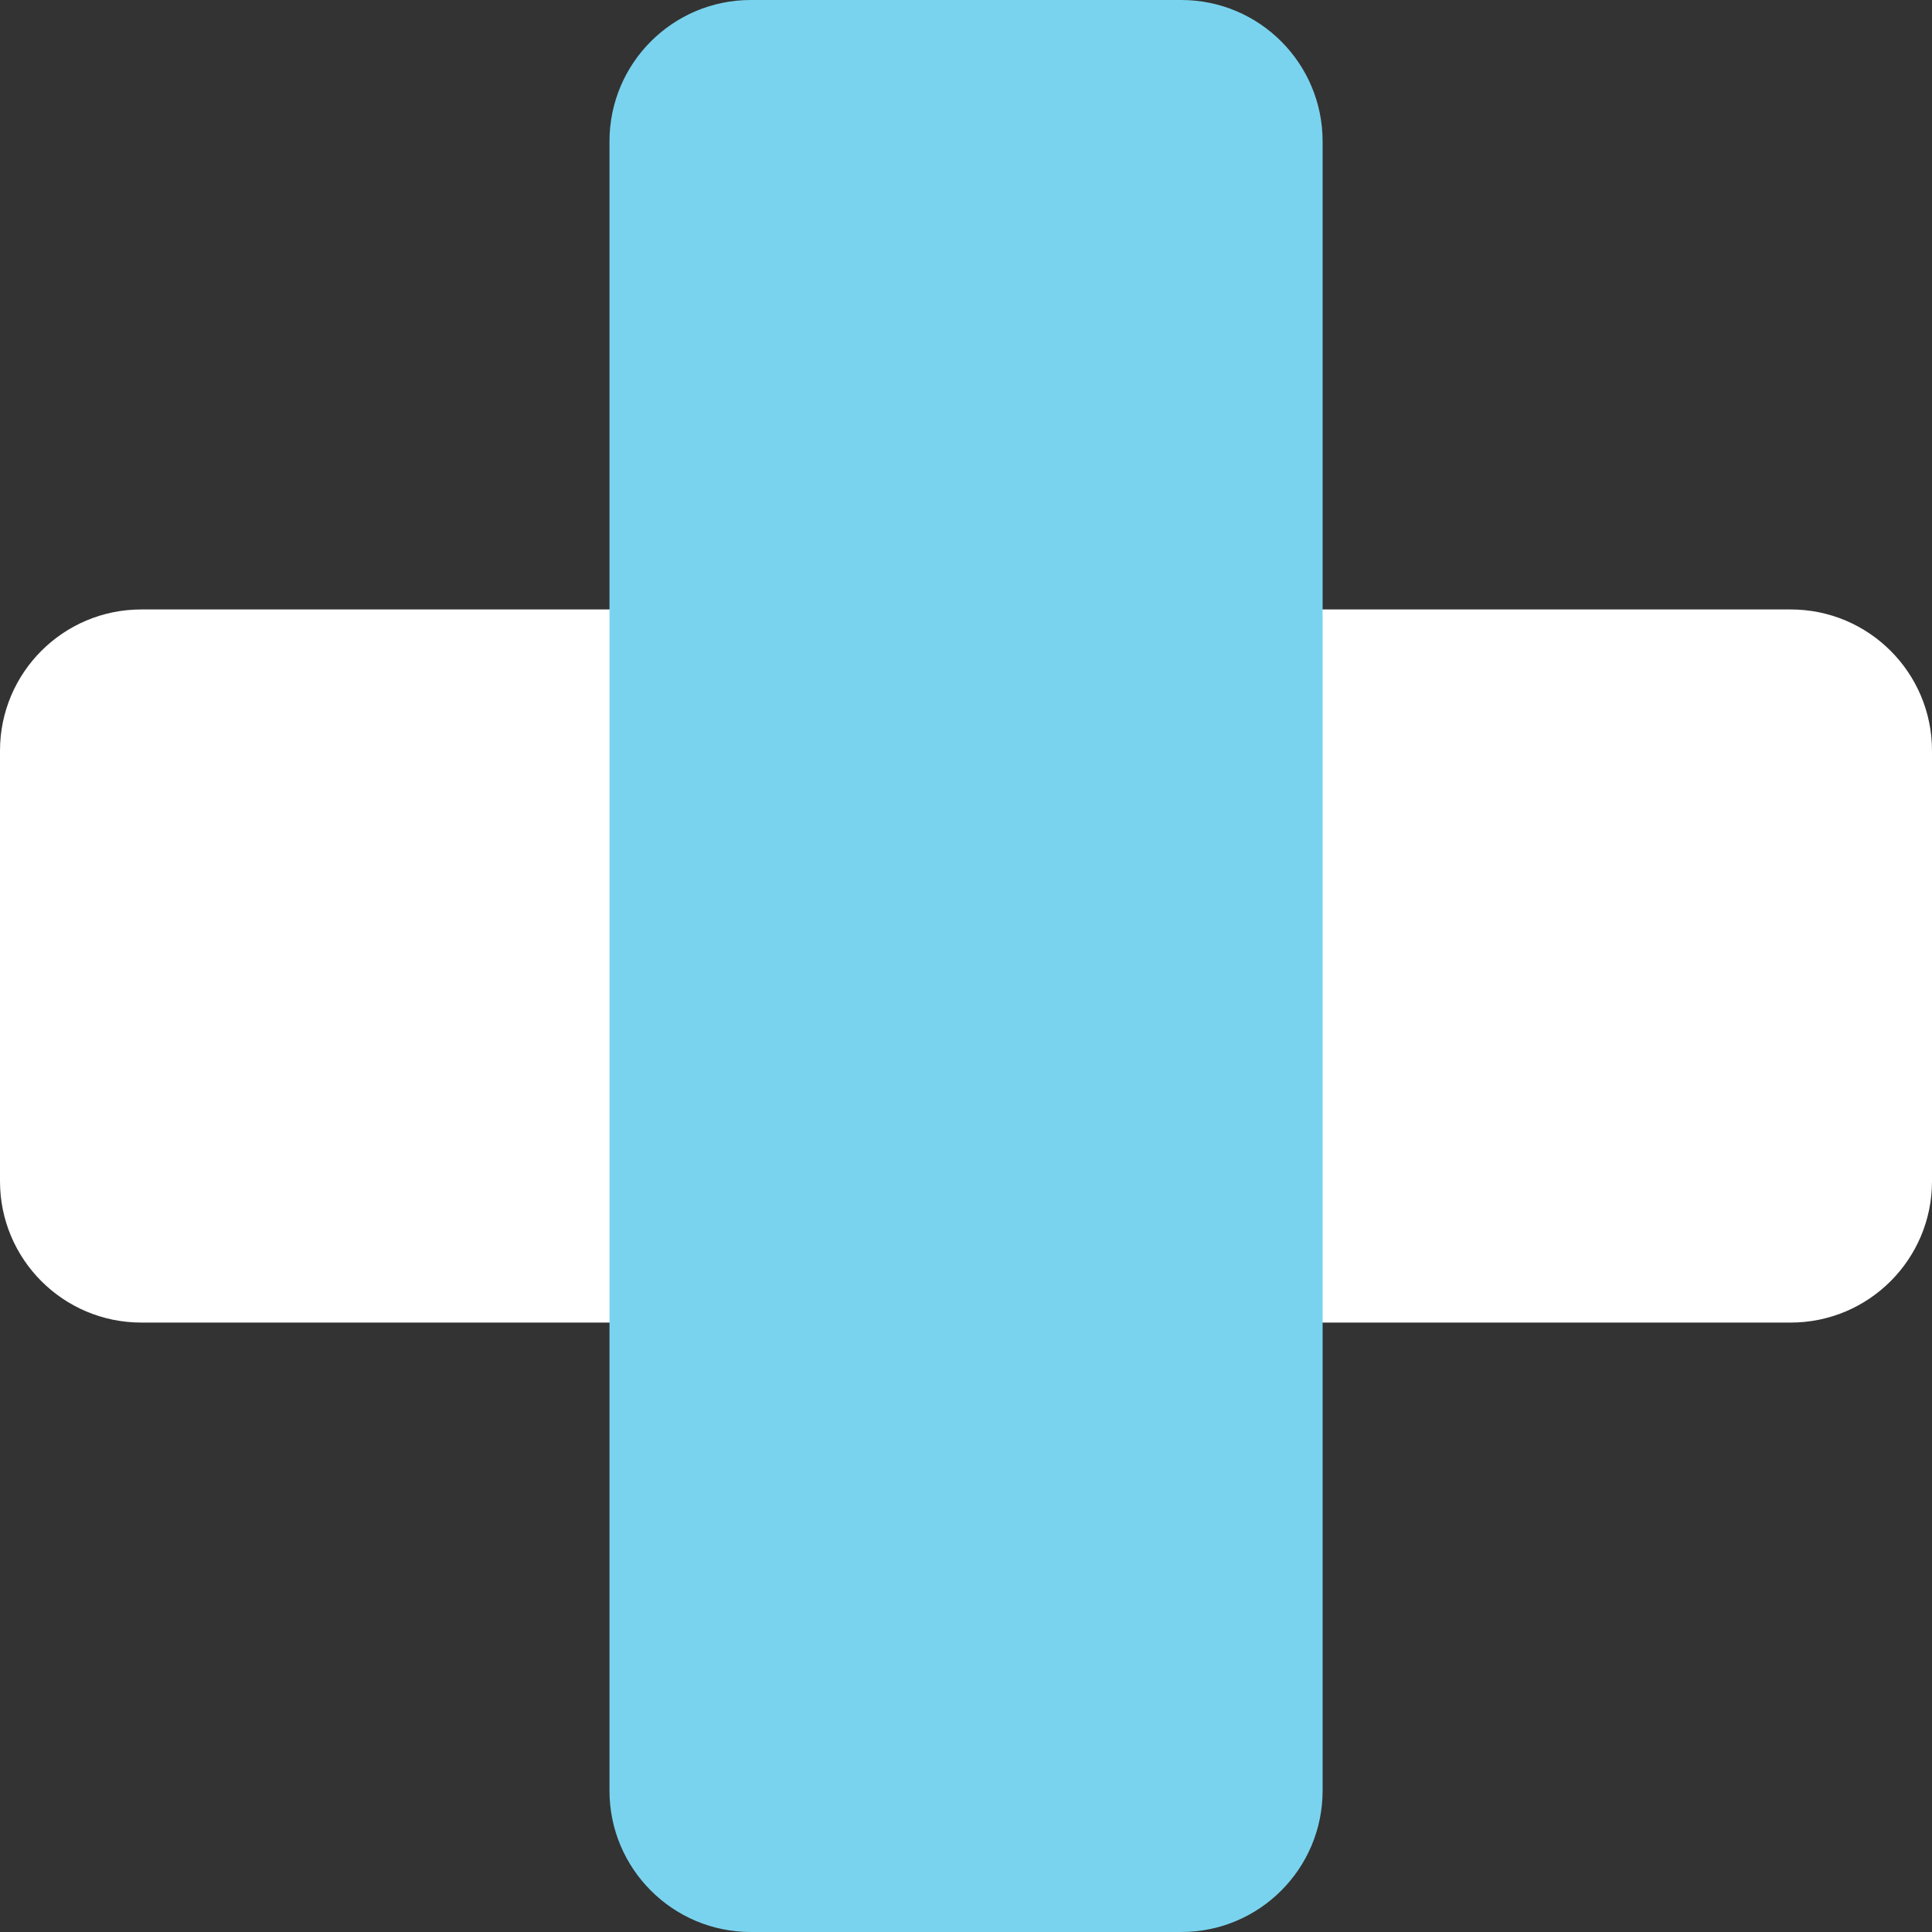
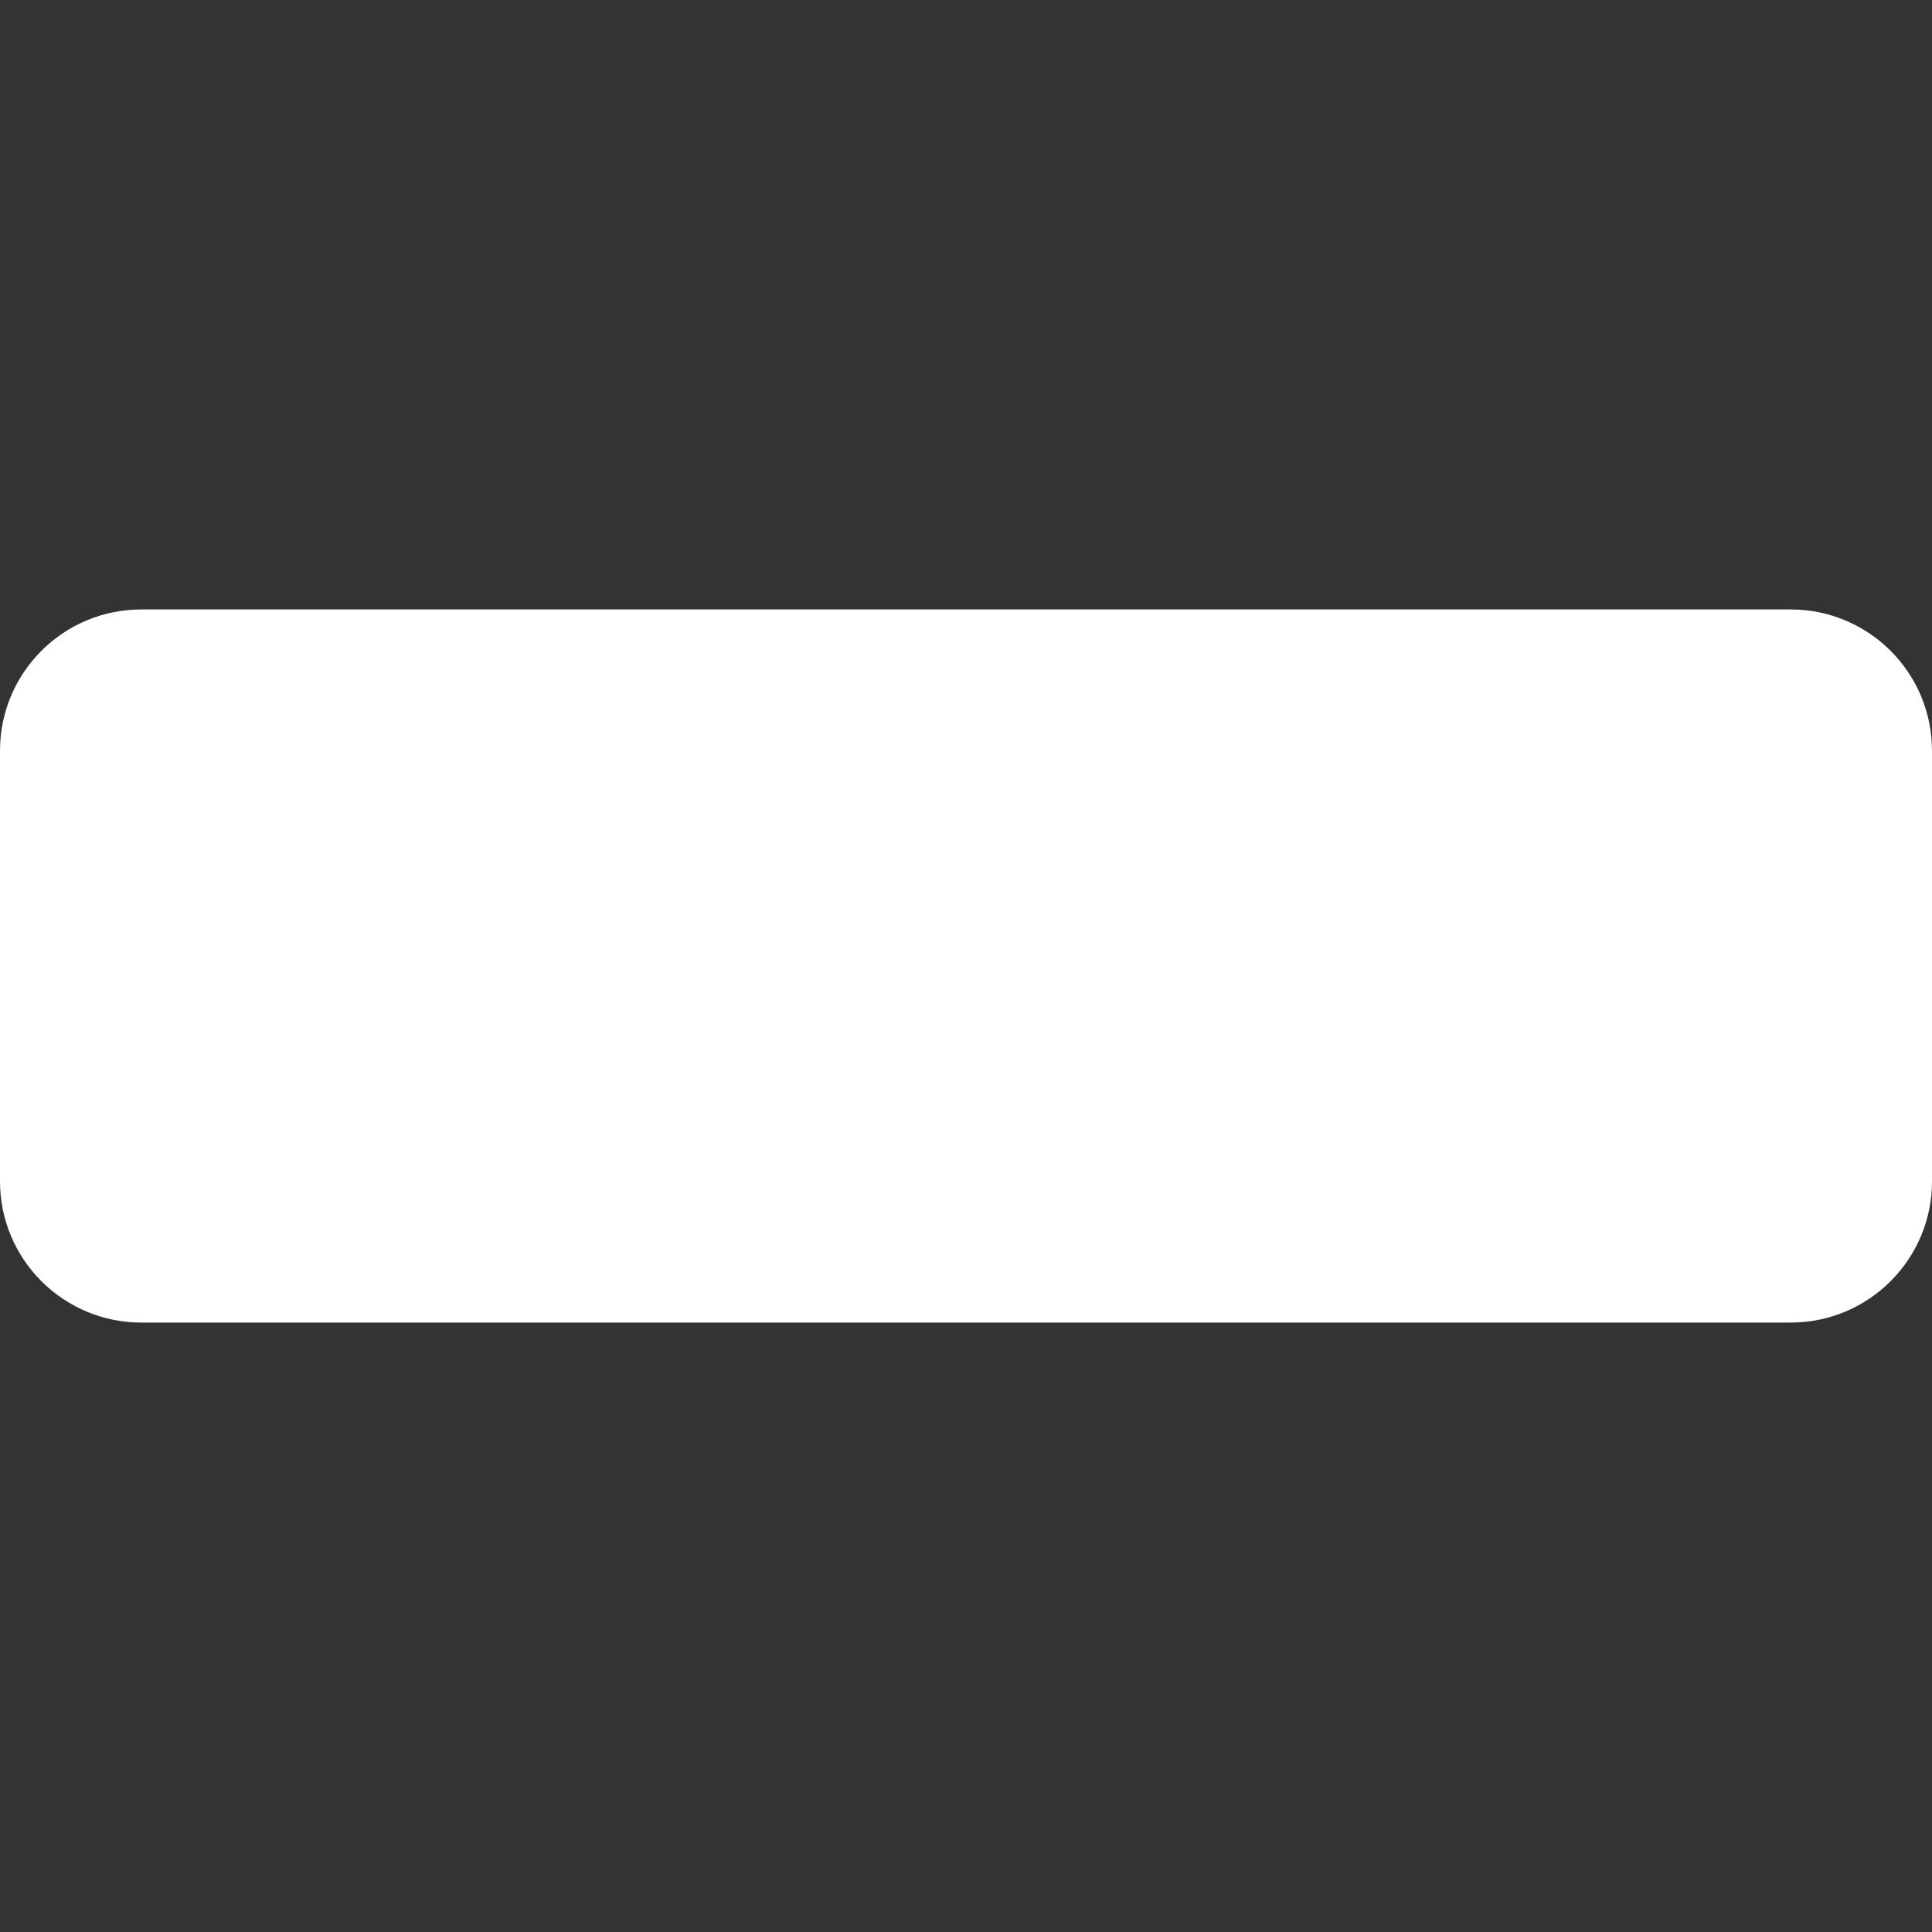
<svg xmlns="http://www.w3.org/2000/svg" width="100" height="100" viewBox="0 0 100 100" fill="none">
  <rect x="0" y="0" width="100" height="100" fill="#333333" stroke="none" />
  <path d="M100 38.858V61.142C100 65.181 96.725 68.456 92.686 68.456H7.314C3.275 68.456 0 65.181 0 61.142V38.858C0 34.818 3.275 31.545 7.314 31.545H92.686C96.725 31.545 100 34.818 100 38.858Z" fill="white" />
-   <path d="M61.144 100H38.861C34.822 100 31.547 96.725 31.547 92.686V7.315C31.547 3.275 34.822 0 38.861 0H61.144C65.184 0 68.458 3.275 68.458 7.315V92.686C68.458 96.725 65.184 100 61.144 100Z" fill="#7AD3EE" />
</svg>